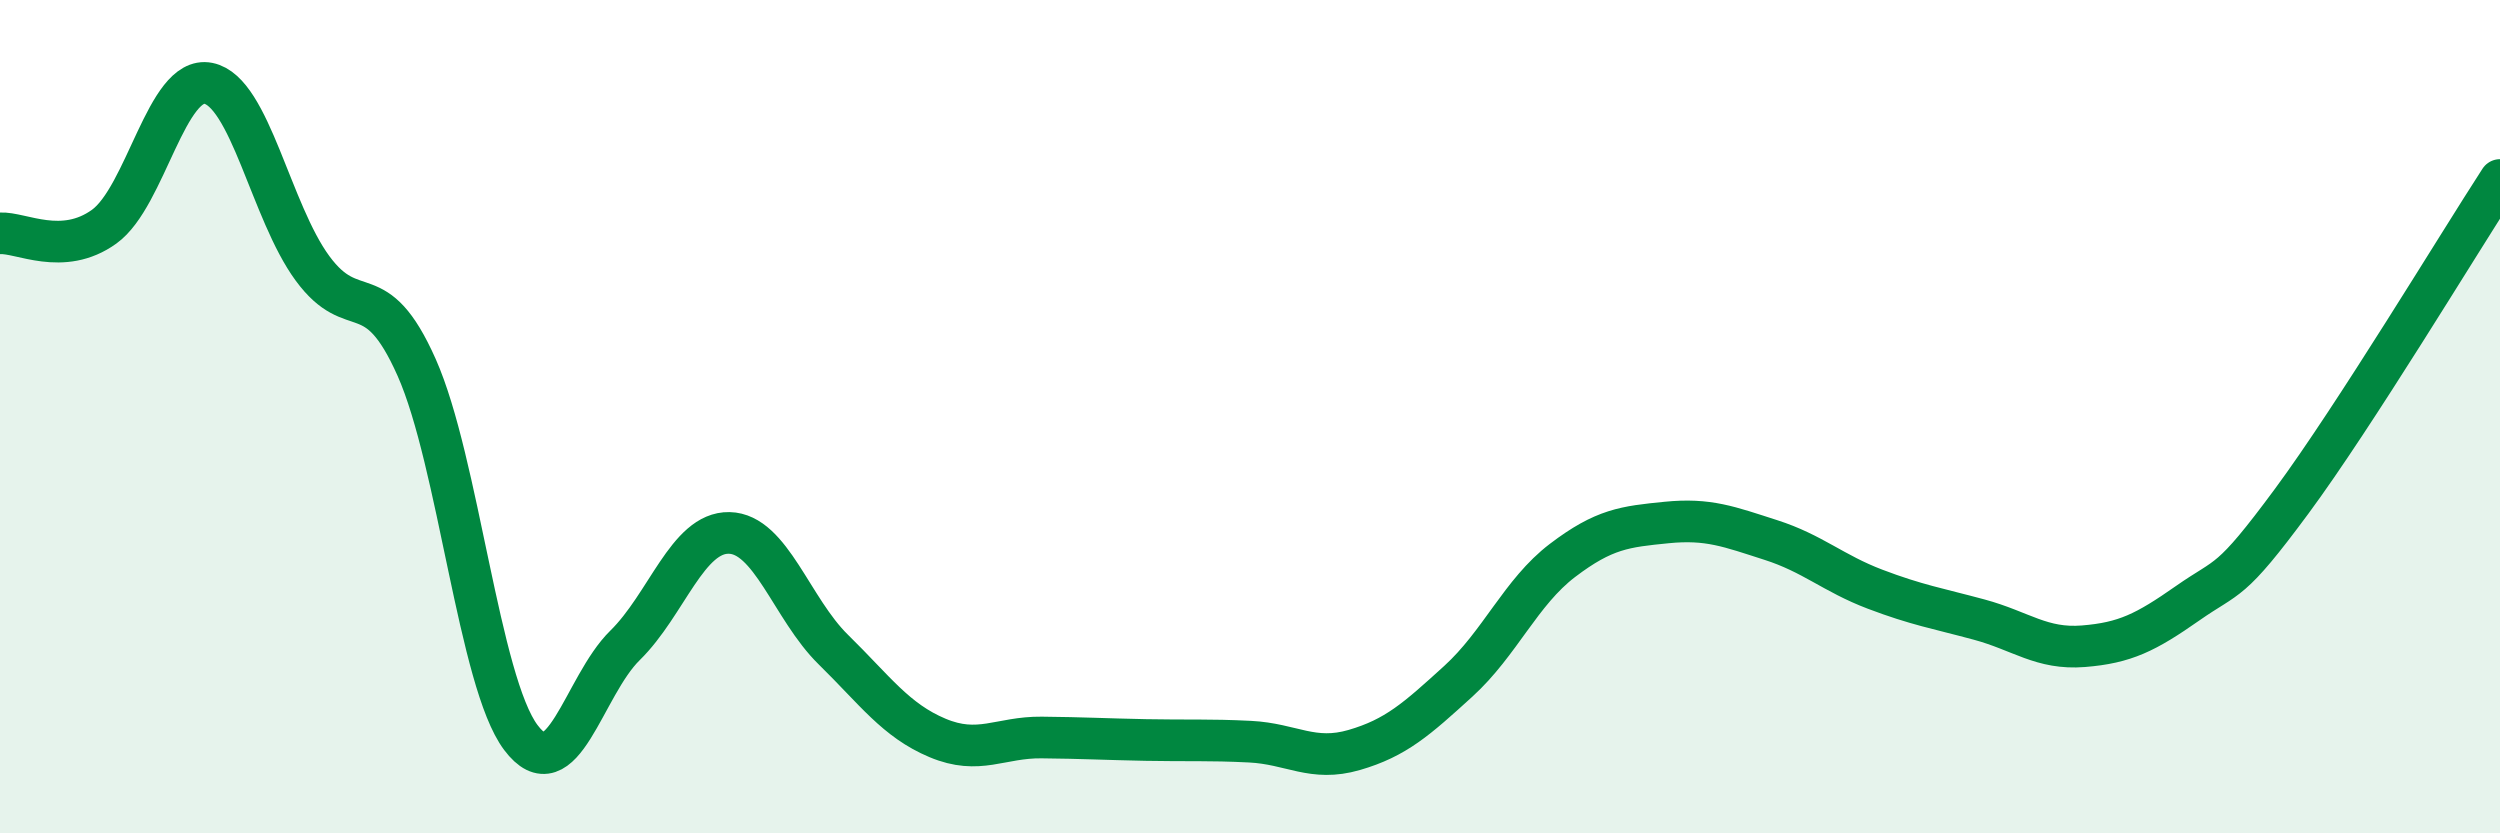
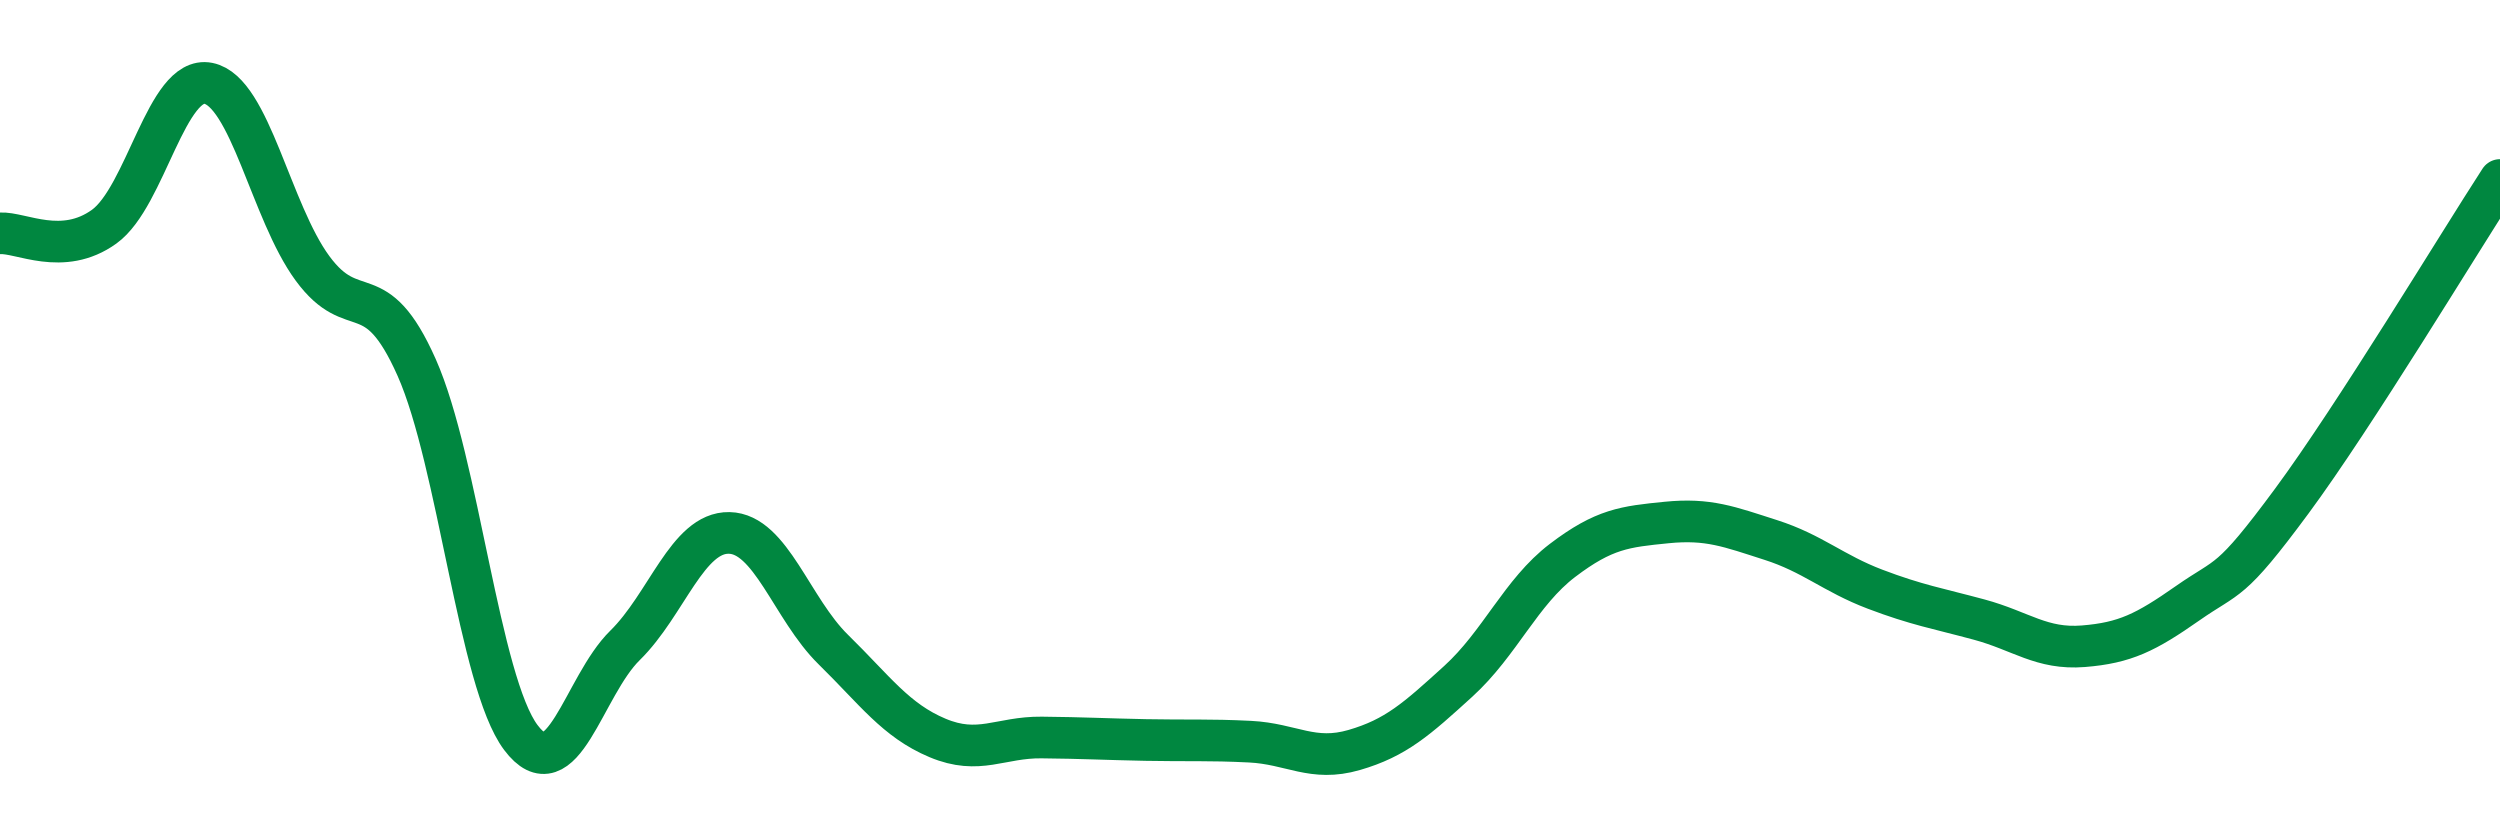
<svg xmlns="http://www.w3.org/2000/svg" width="60" height="20" viewBox="0 0 60 20">
-   <path d="M 0,5.6 C 0.5,5.57 1.5,6.16 2.5,5.44 C 3.5,4.72 4,1.8 5,2 C 6,2.2 6.5,5.08 7.5,6.44 C 8.5,7.8 9,6.57 10,8.82 C 11,11.07 11.5,16.37 12.5,17.7 C 13.5,19.03 14,16.47 15,15.49 C 16,14.51 16.5,12.77 17.5,12.79 C 18.5,12.81 19,14.61 20,15.59 C 21,16.57 21.5,17.29 22.5,17.71 C 23.5,18.13 24,17.69 25,17.7 C 26,17.71 26.5,17.74 27.5,17.76 C 28.5,17.78 29,17.75 30,17.8 C 31,17.85 31.5,18.29 32.5,18 C 33.5,17.71 34,17.26 35,16.35 C 36,15.44 36.5,14.21 37.5,13.45 C 38.5,12.69 39,12.64 40,12.54 C 41,12.44 41.5,12.64 42.5,12.96 C 43.5,13.28 44,13.76 45,14.14 C 46,14.52 46.5,14.6 47.5,14.87 C 48.5,15.14 49,15.59 50,15.51 C 51,15.43 51.5,15.18 52.5,14.48 C 53.5,13.78 53.5,14.06 55,12.03 C 56.5,10 59,5.86 60,4.32L60 20L0 20Z" fill="#008740" opacity="0.1" stroke-linecap="round" stroke-linejoin="round" />
  <path d="M 0,5.6 C 0.5,5.57 1.5,6.16 2.5,5.44 C 3.5,4.72 4,1.8 5,2 C 6,2.2 6.5,5.08 7.5,6.44 C 8.5,7.8 9,6.57 10,8.82 C 11,11.07 11.5,16.37 12.5,17.7 C 13.5,19.03 14,16.47 15,15.49 C 16,14.51 16.5,12.77 17.5,12.79 C 18.5,12.81 19,14.61 20,15.59 C 21,16.57 21.5,17.29 22.5,17.71 C 23.5,18.13 24,17.69 25,17.7 C 26,17.71 26.5,17.74 27.5,17.76 C 28.5,17.78 29,17.75 30,17.8 C 31,17.85 31.5,18.29 32.5,18 C 33.5,17.71 34,17.26 35,16.35 C 36,15.44 36.5,14.21 37.5,13.45 C 38.5,12.69 39,12.64 40,12.54 C 41,12.44 41.5,12.64 42.5,12.96 C 43.5,13.28 44,13.76 45,14.14 C 46,14.52 46.5,14.6 47.5,14.87 C 48.5,15.14 49,15.59 50,15.51 C 51,15.43 51.5,15.18 52.5,14.48 C 53.5,13.78 53.5,14.06 55,12.03 C 56.5,10 59,5.86 60,4.32" stroke="#008740" stroke-width="1" fill="none" stroke-linecap="round" stroke-linejoin="round" />
</svg>